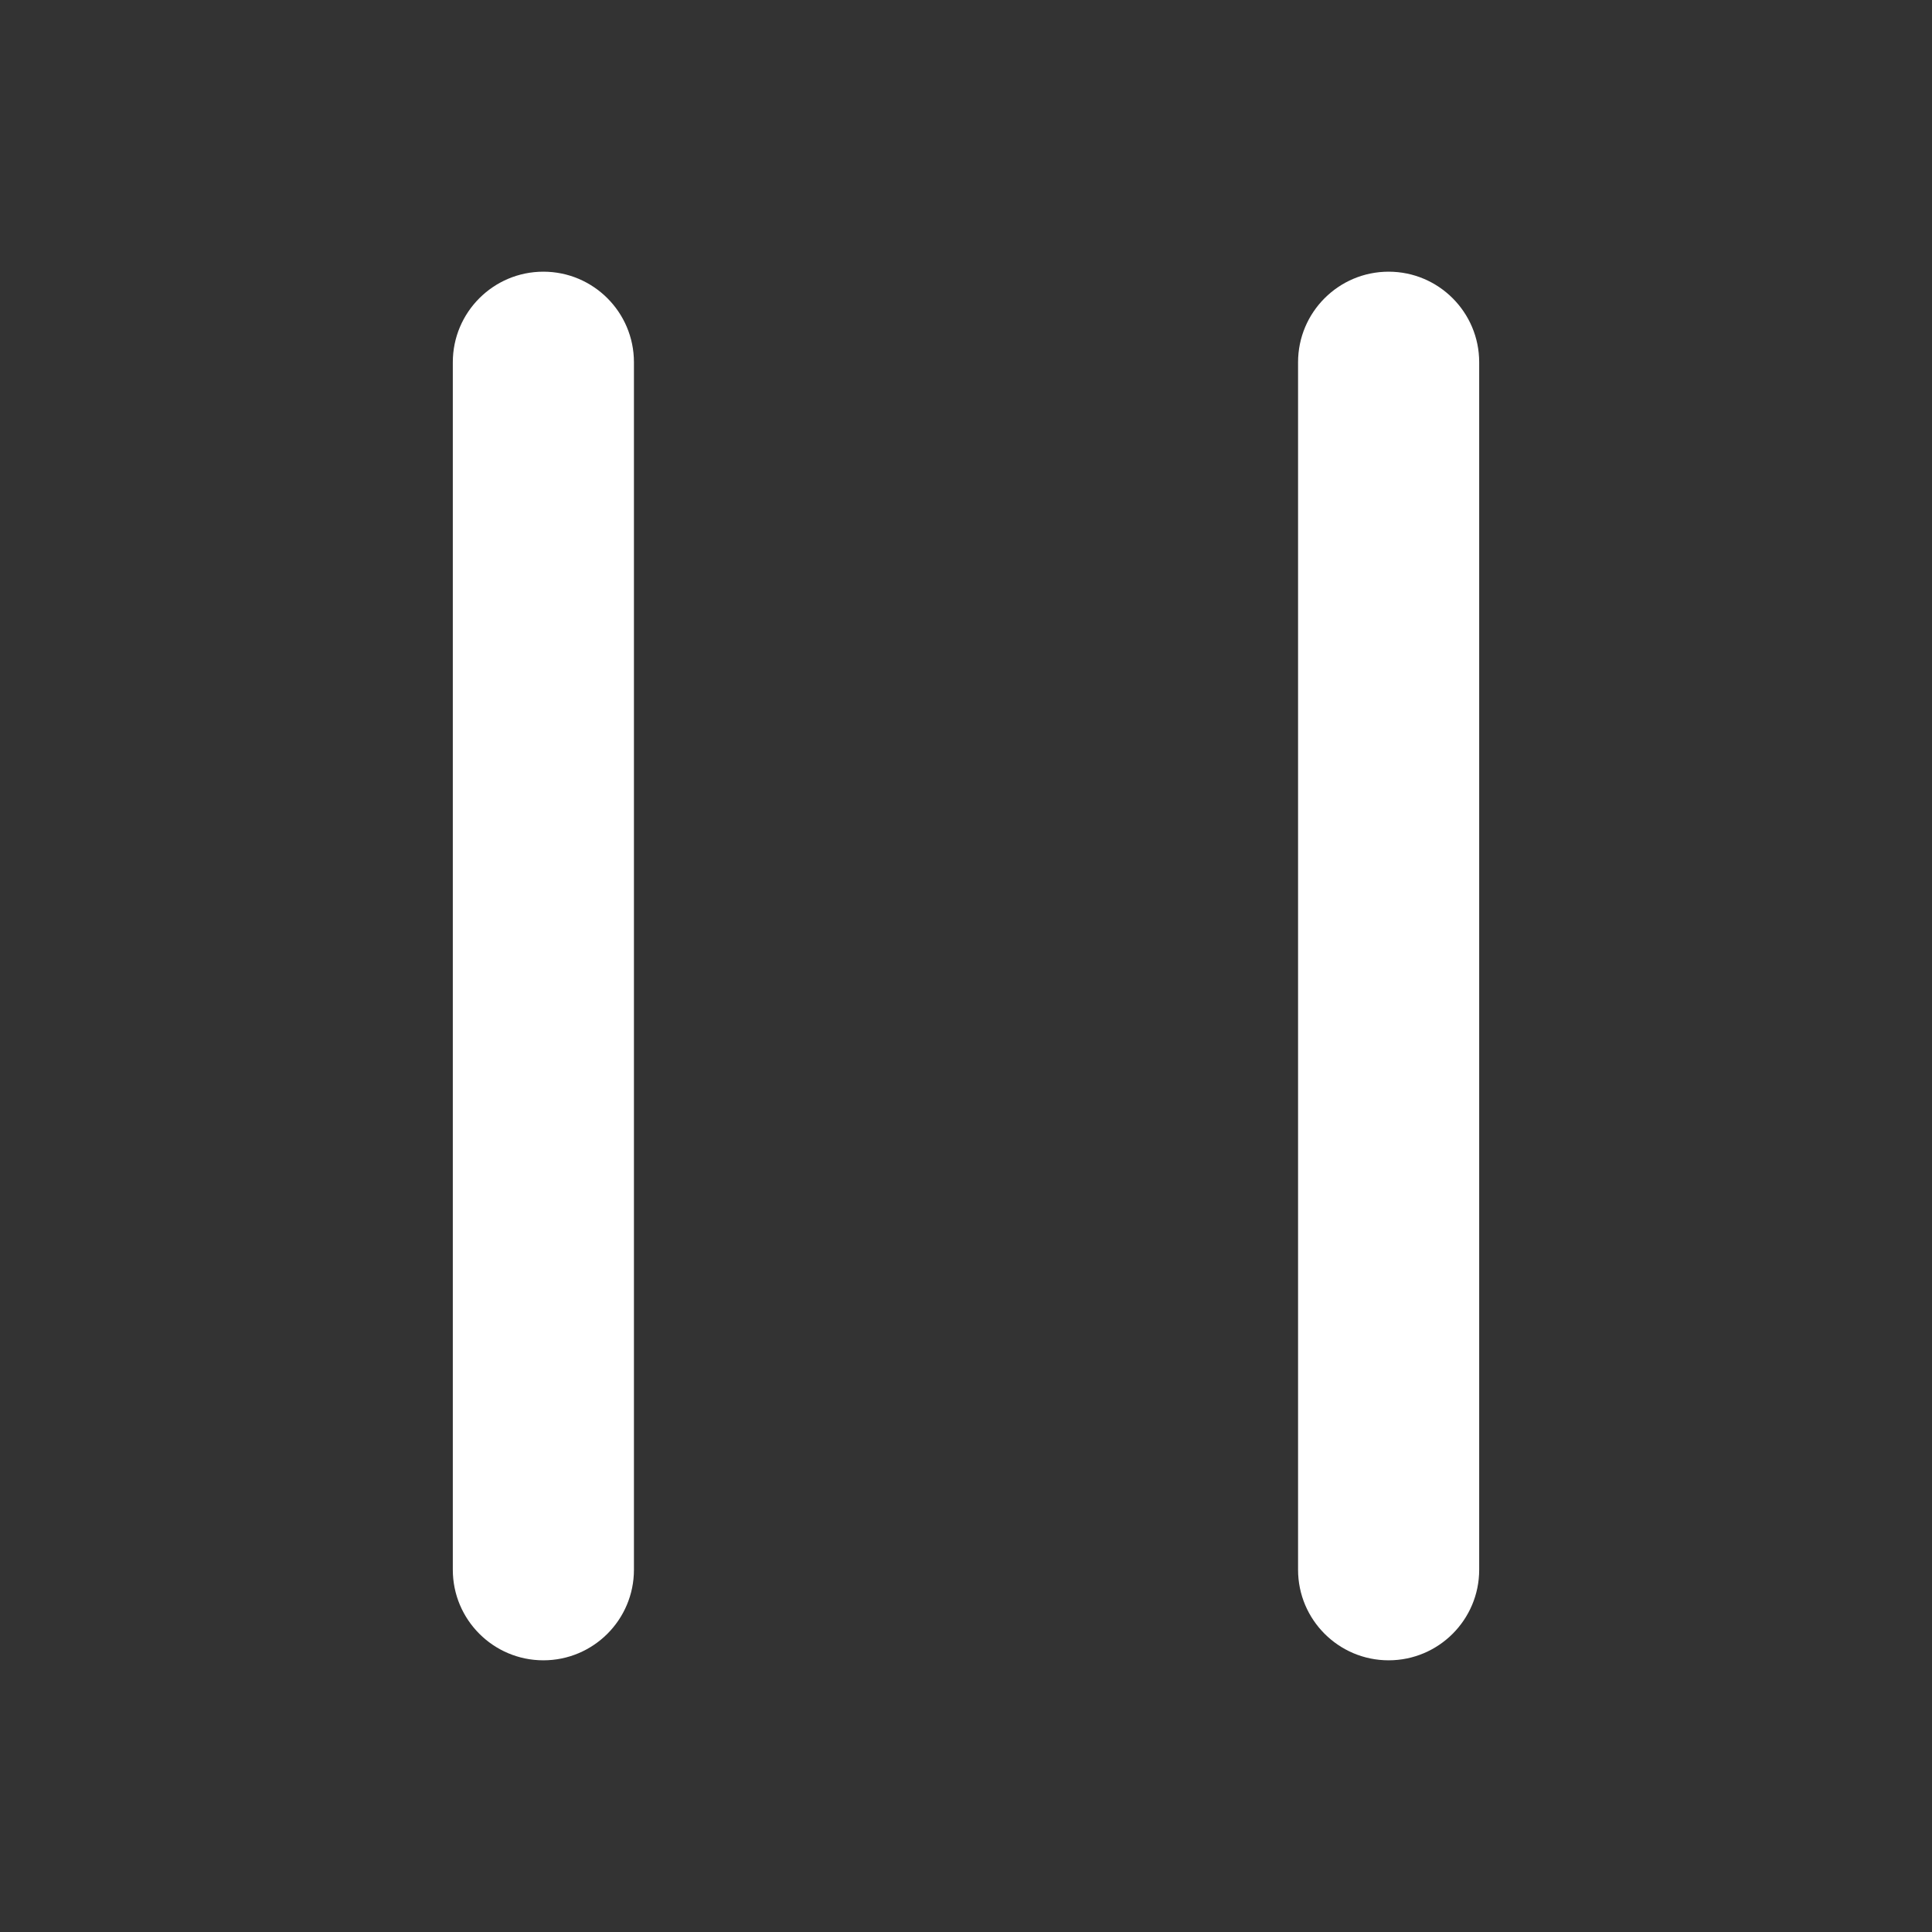
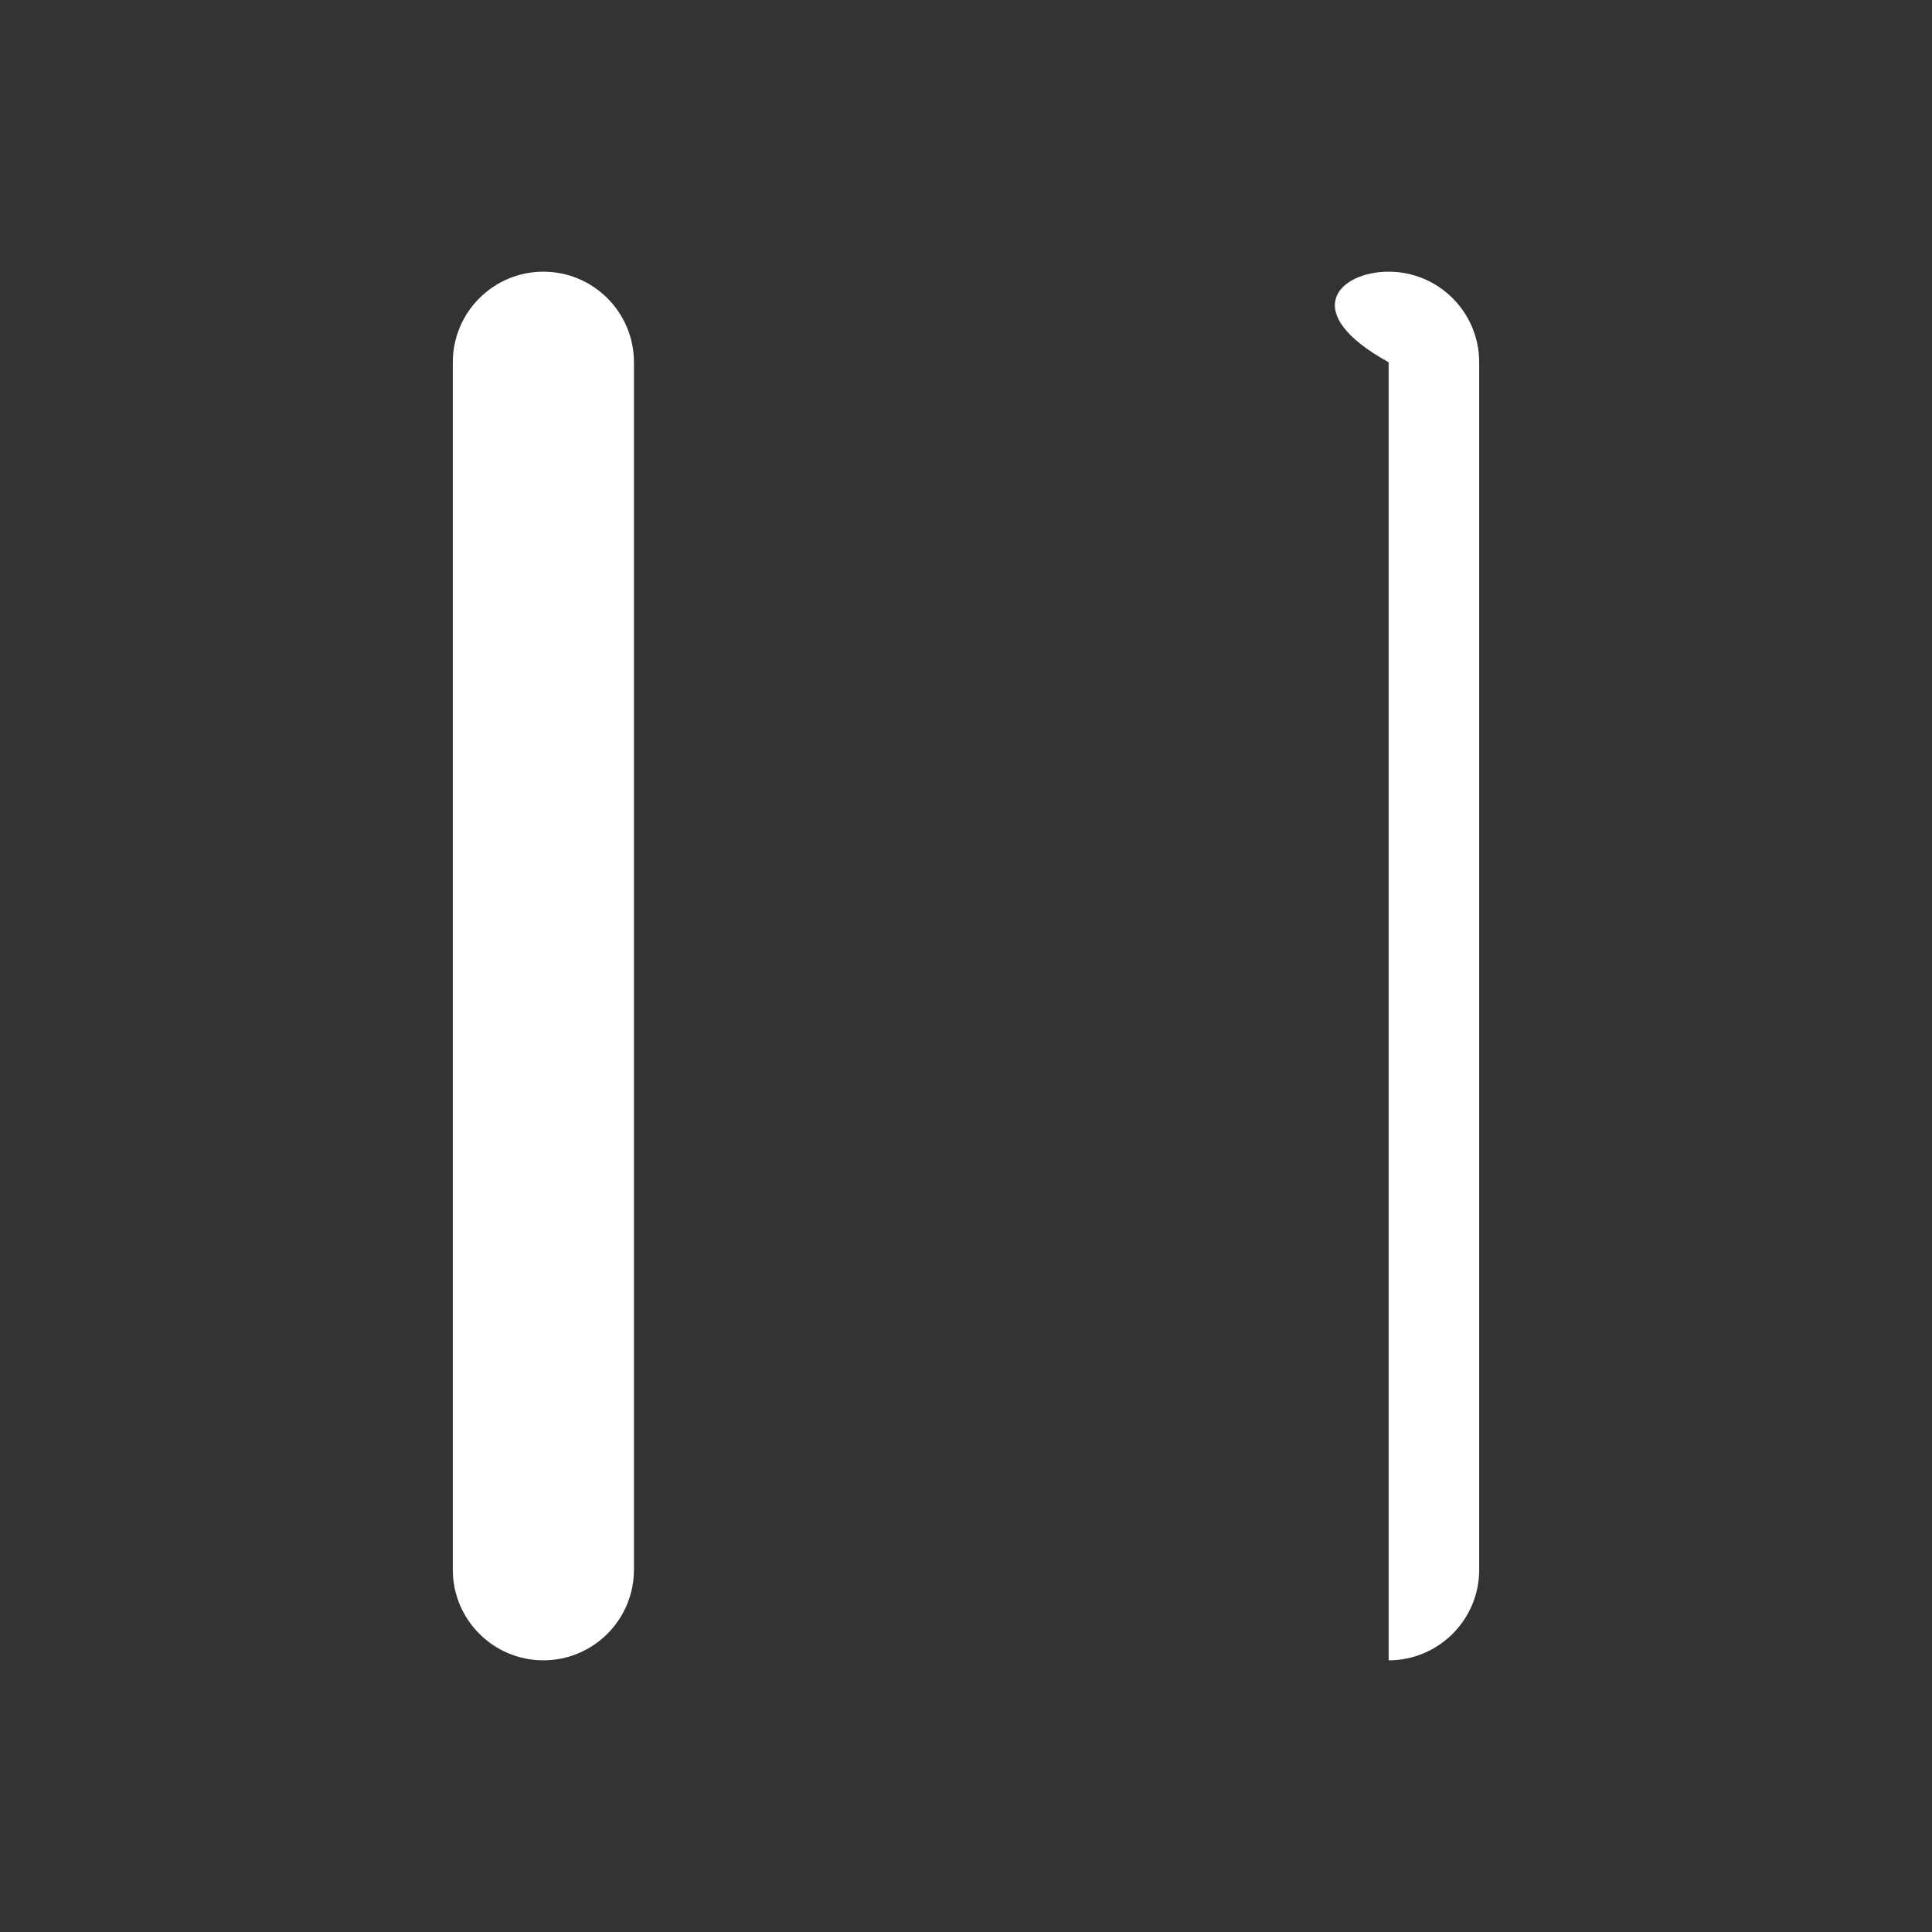
<svg xmlns="http://www.w3.org/2000/svg" width="16" height="16" viewBox="0 0 16 16" fill="none">
  <rect x="0" y="0" width="16" height="16" fill="#333333" stroke="none" />
-   <path d="M4.5 2.25C4.914 2.25 5.25 2.586 5.25 3V13C5.25 13.414 4.914 13.75 4.5 13.75C4.086 13.75 3.75 13.414 3.75 13V3C3.75 2.586 4.086 2.25 4.5 2.25ZM11.5 2.25C11.914 2.25 12.25 2.586 12.25 3V13C12.25 13.414 11.914 13.75 11.5 13.75C11.086 13.75 10.75 13.414 10.75 13V3C10.75 2.586 11.086 2.25 11.5 2.25Z" fill="white" />
+   <path d="M4.5 2.25C4.914 2.25 5.25 2.586 5.25 3V13C5.25 13.414 4.914 13.75 4.5 13.75C4.086 13.75 3.75 13.414 3.75 13V3C3.75 2.586 4.086 2.25 4.5 2.25ZM11.5 2.25C11.914 2.25 12.25 2.586 12.25 3V13C12.25 13.414 11.914 13.75 11.5 13.75V3C10.75 2.586 11.086 2.25 11.5 2.25Z" fill="white" />
</svg>